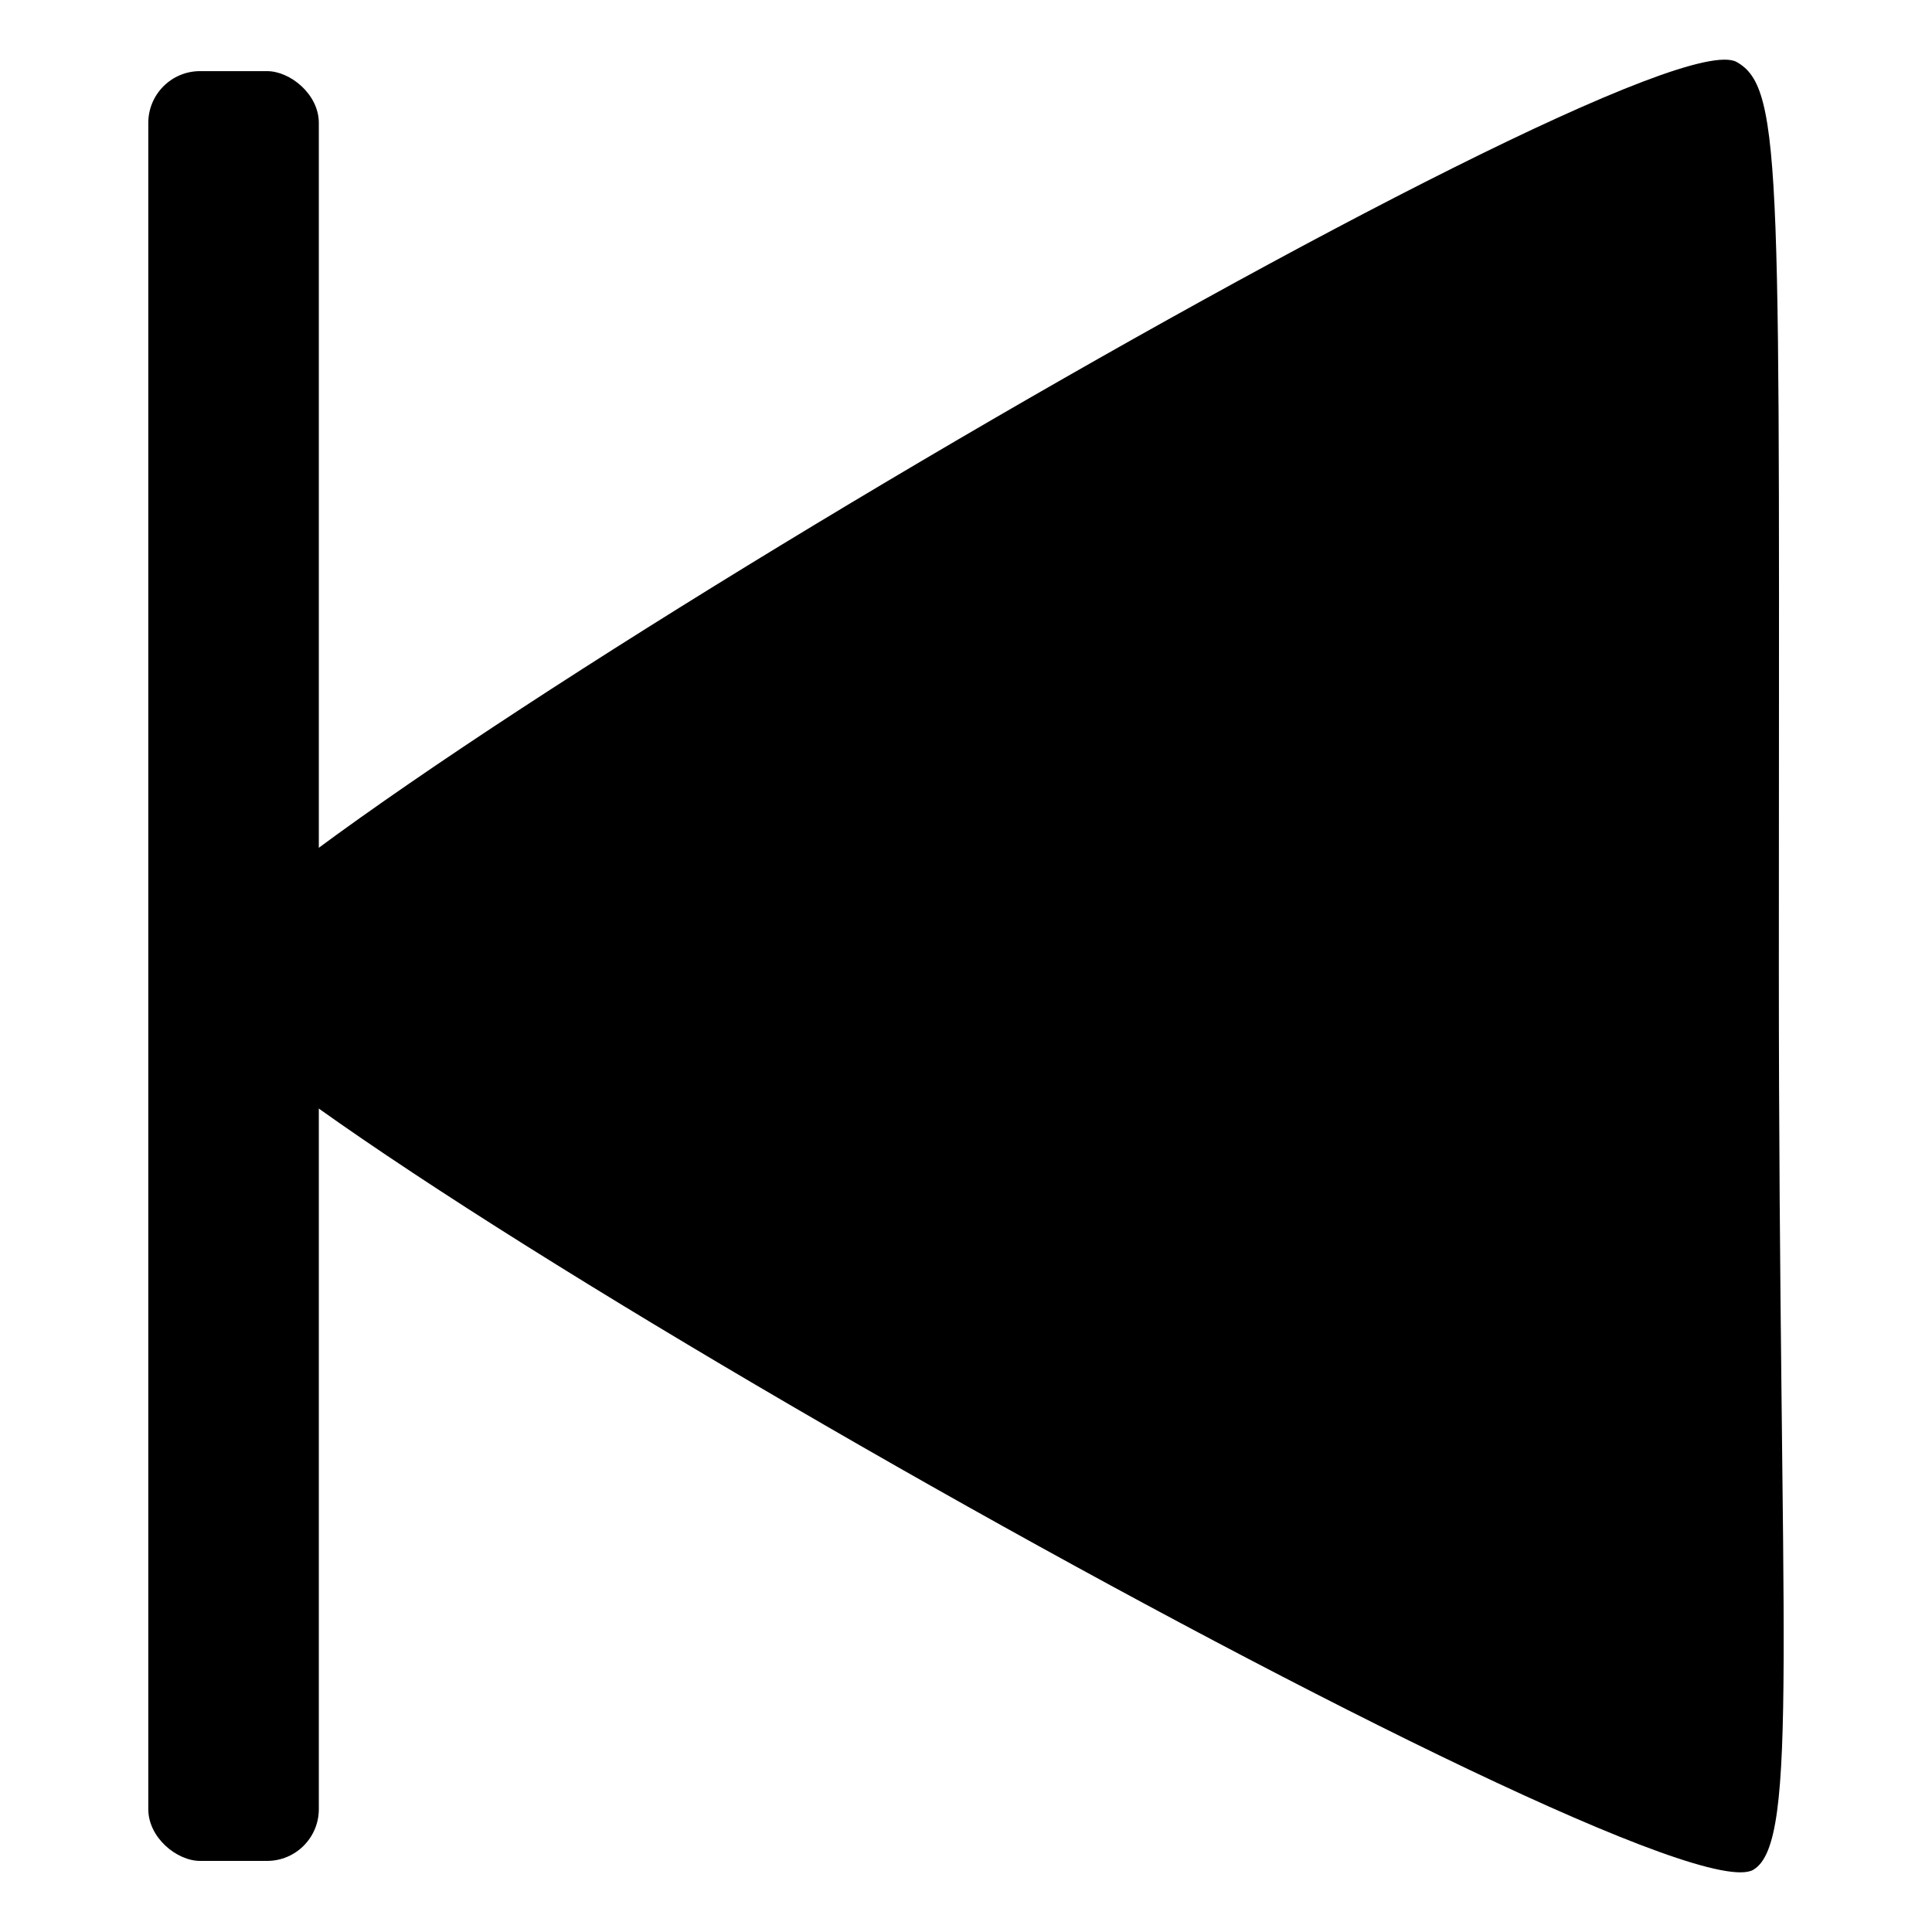
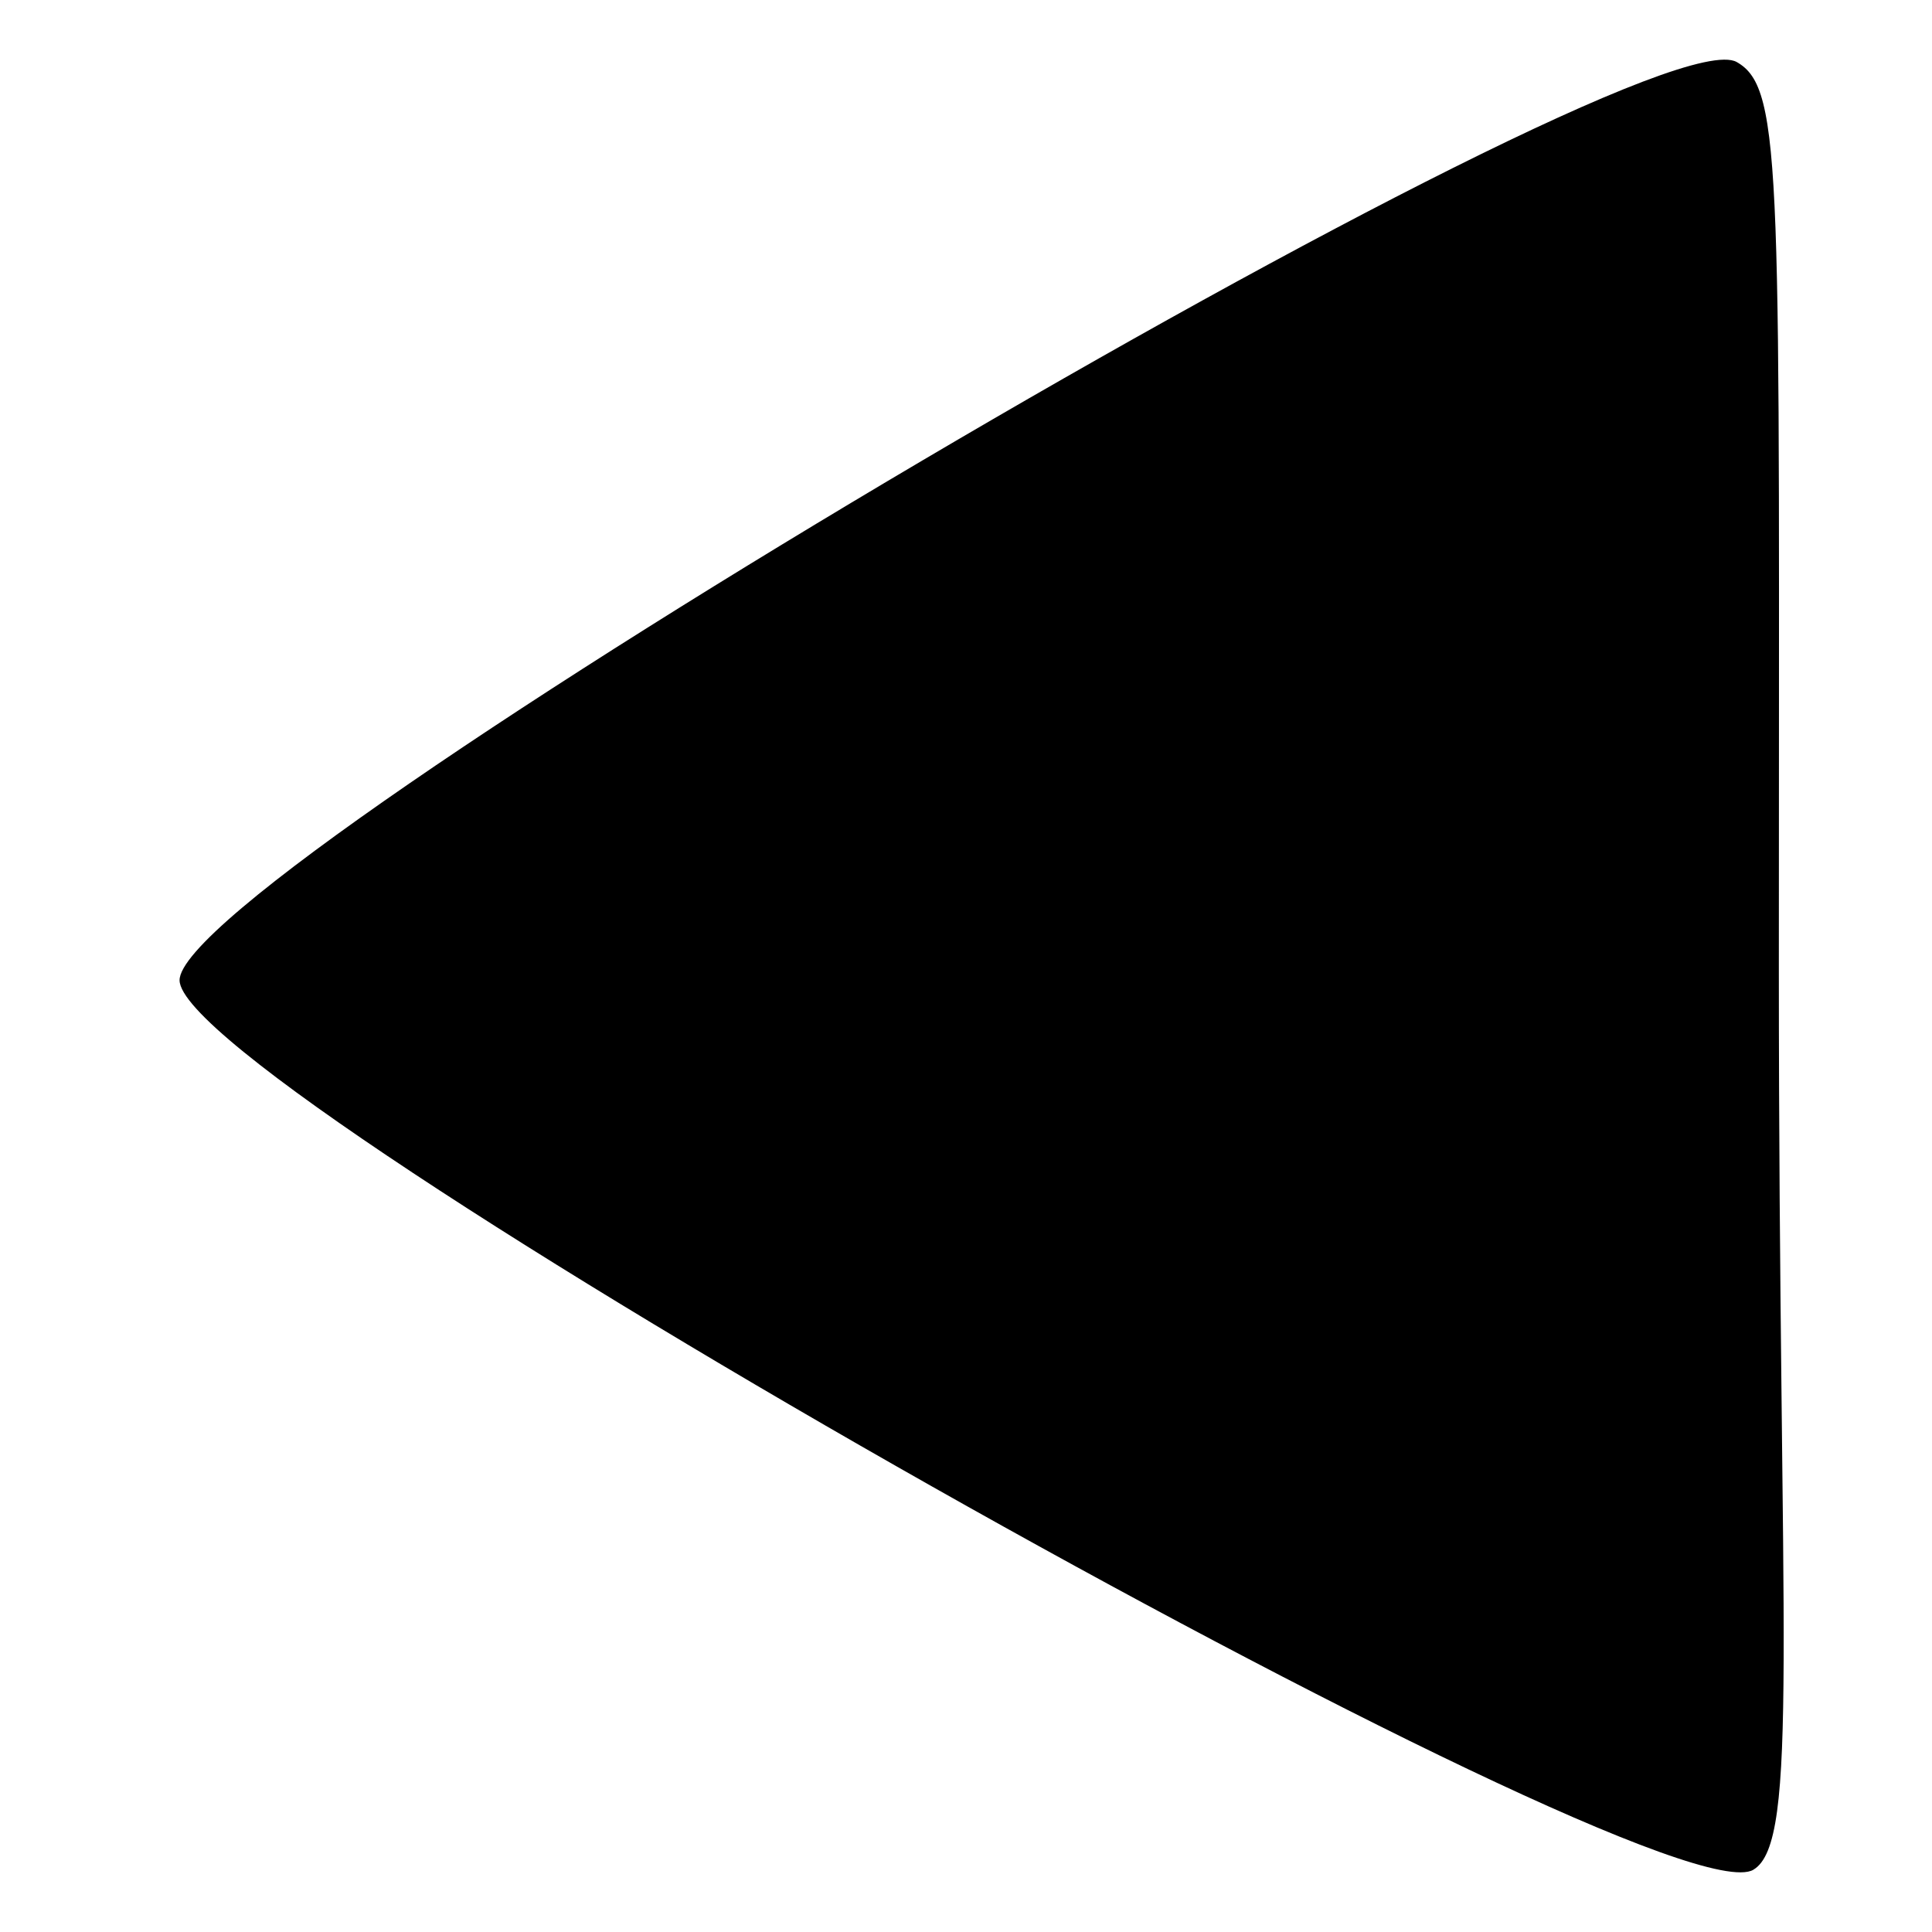
<svg xmlns="http://www.w3.org/2000/svg" fill="#000000" width="800px" height="800px" version="1.1" viewBox="144 144 512 512">
  <g>
-     <path d="m608.67 639.49c12.379-7.301 6.742-61.984 6.742-238.62 0-210.2 1.348-233.36-11.164-240.43-25.023-14.141-412.93 214.61-412.66 243.36 0.266 28.742 392.32 250.3 417.08 235.7z" />
-     <path d="m183.3 176.57v446.87c0 7.574 7.574 13.719 13.719 13.719h17.754c7.574 0 13.719-6.141 13.719-13.719v-446.87c0-7.574-7.574-13.719-13.719-13.719h-17.754c-7.574 0-13.719 6.141-13.719 13.719z" />
+     <path d="m608.67 639.49c12.379-7.301 6.742-61.984 6.742-238.62 0-210.2 1.348-233.36-11.164-240.43-25.023-14.141-412.93 214.61-412.66 243.36 0.266 28.742 392.32 250.3 417.08 235.7" />
  </g>
</svg>